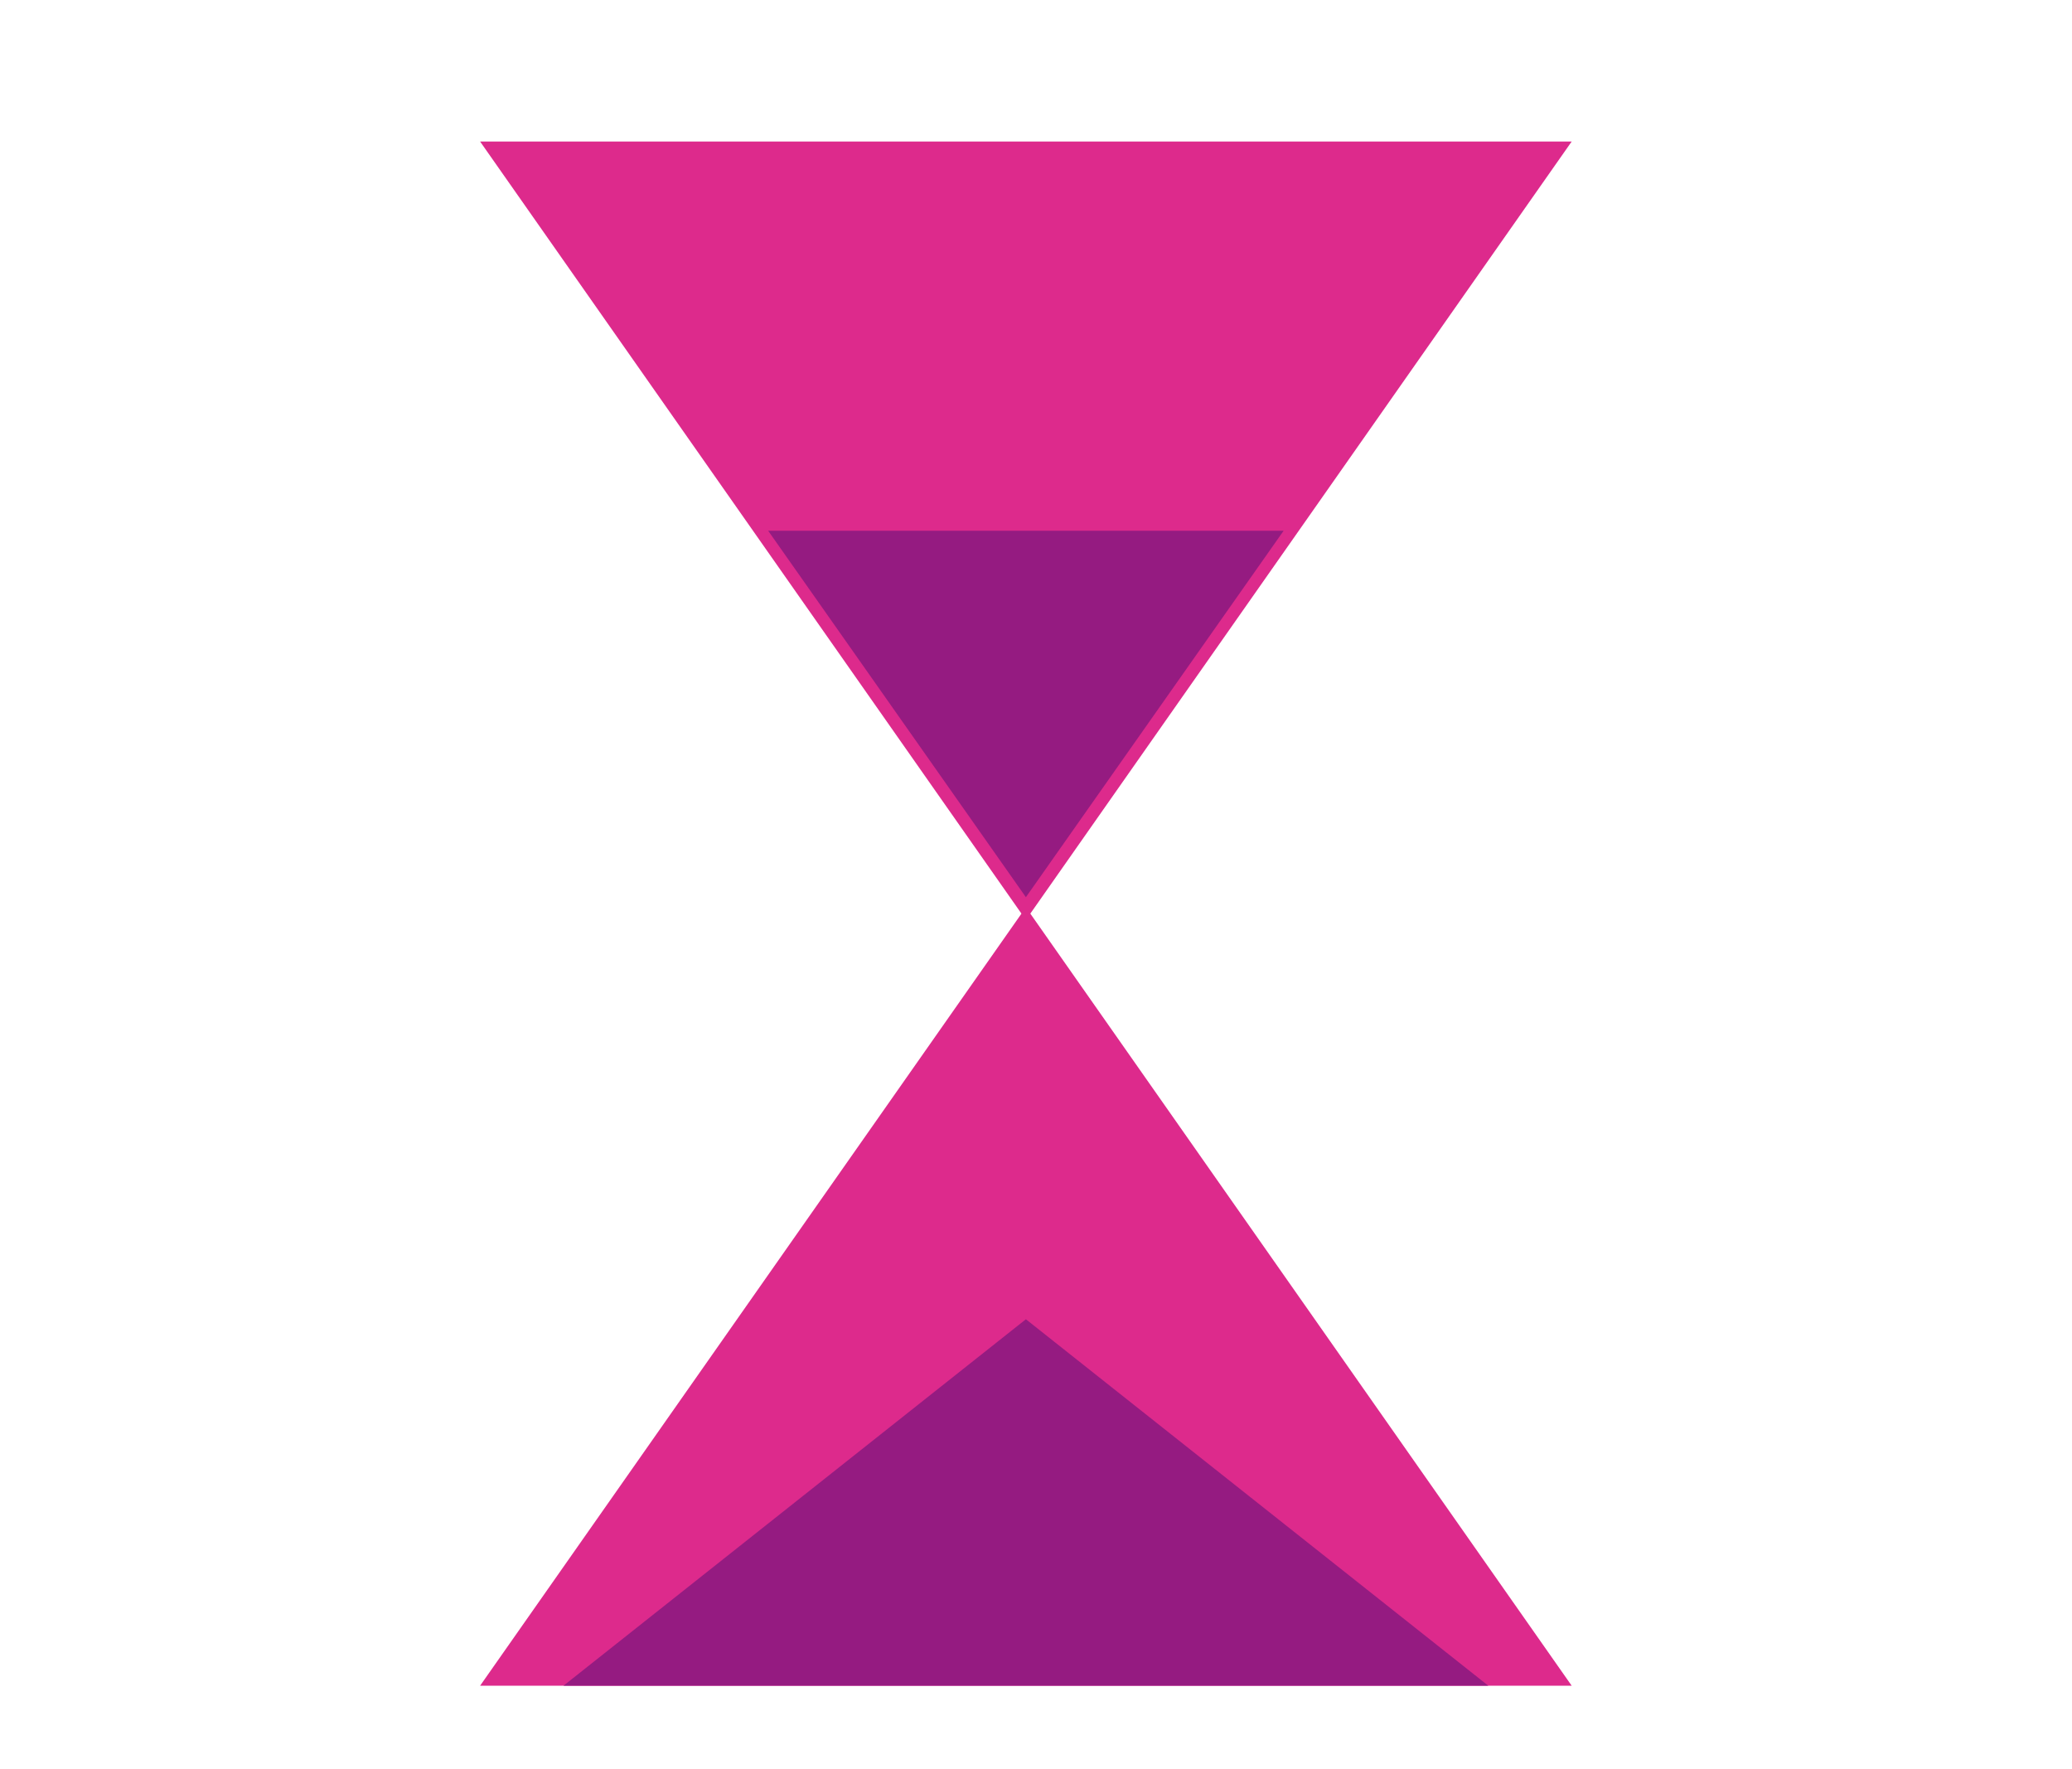
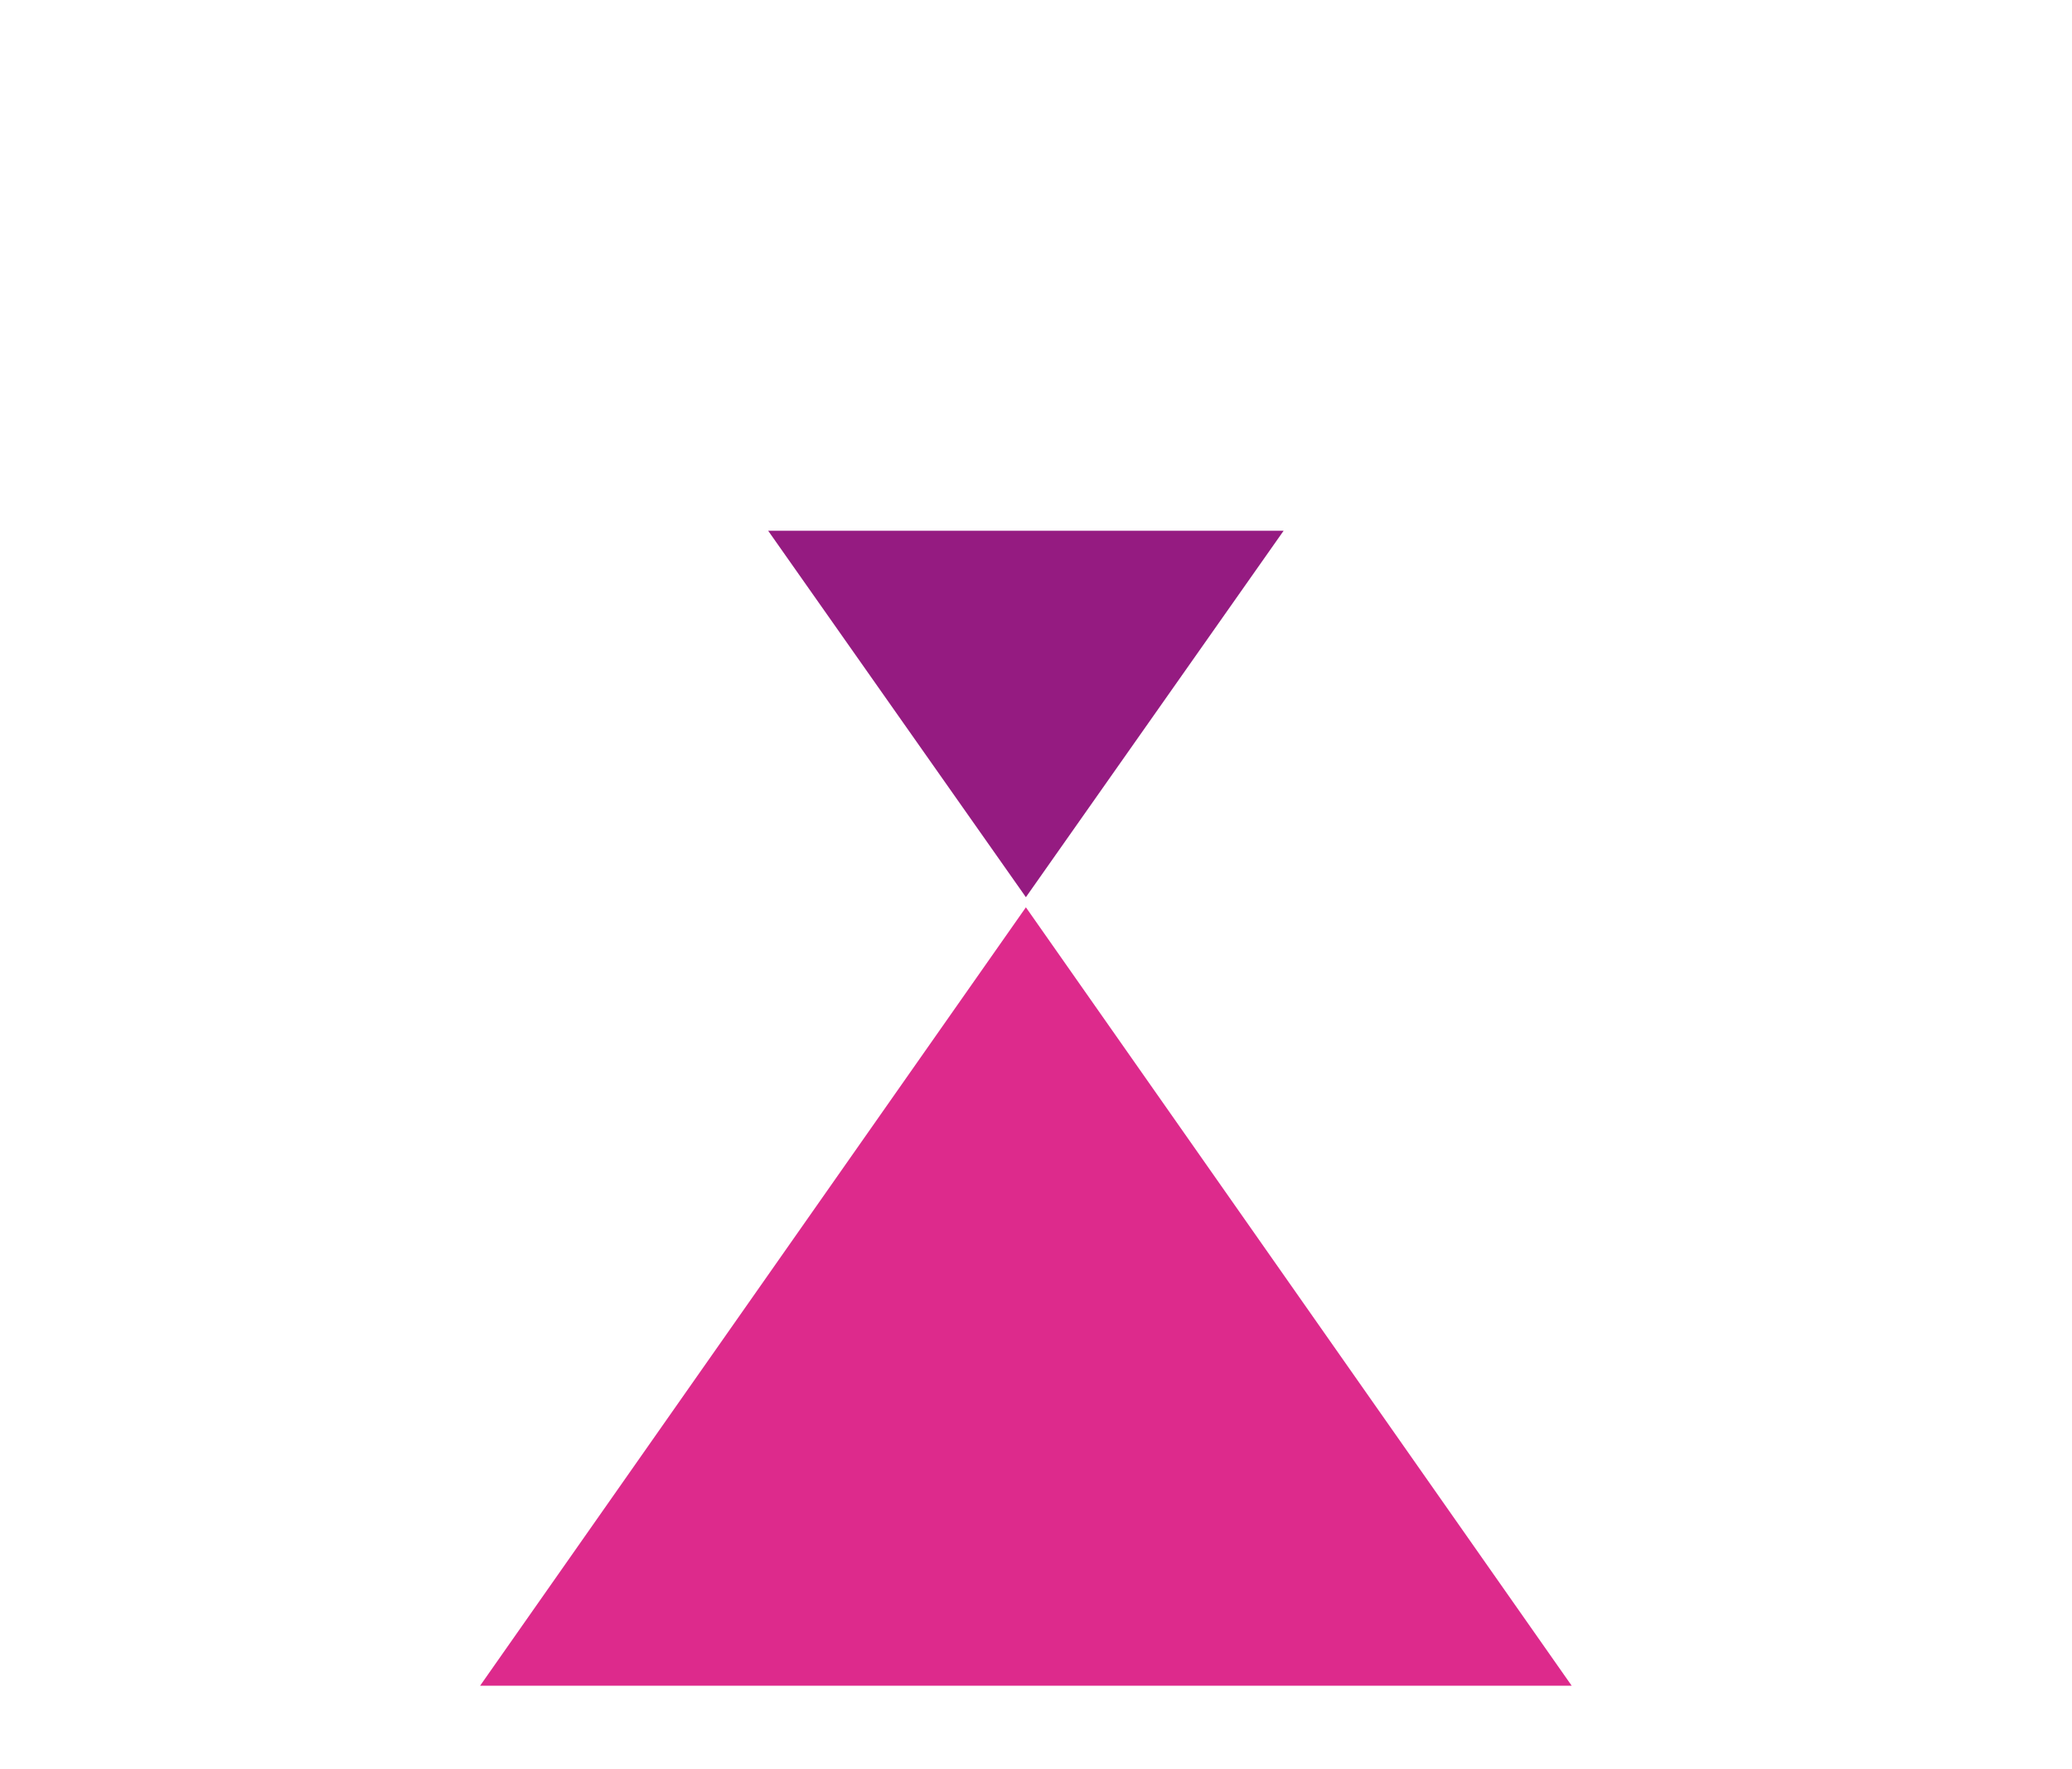
<svg xmlns="http://www.w3.org/2000/svg" version="1.1" viewBox="0 0 82 70">
  <defs>
    <style>
      .cls-1 {
        fill: #951b81;
      }

      .cls-2 {
        fill: #dd2a8c;
      }
    </style>
  </defs>
  <g>
    <g id="Calque_1">
      <g>
-         <path id="Tracé_904" class="cls-2" d="M19,5.6l21.6,30.8L62.2,5.6H19Z" />
        <path id="Tracé_905" class="cls-2" d="M19,66.7h43.2l-21.6-30.8-21.6,30.8Z" />
-         <path id="Tracé_906" class="cls-1" d="M22.3,66.7h36.6l-18.3-14.5-18.3,14.5Z" />
        <path id="Tracé_907" class="cls-1" d="M40.6,35.5l-10.2-14.5h20.4l-10.2,14.5Z" />
      </g>
    </g>
  </g>
</svg>